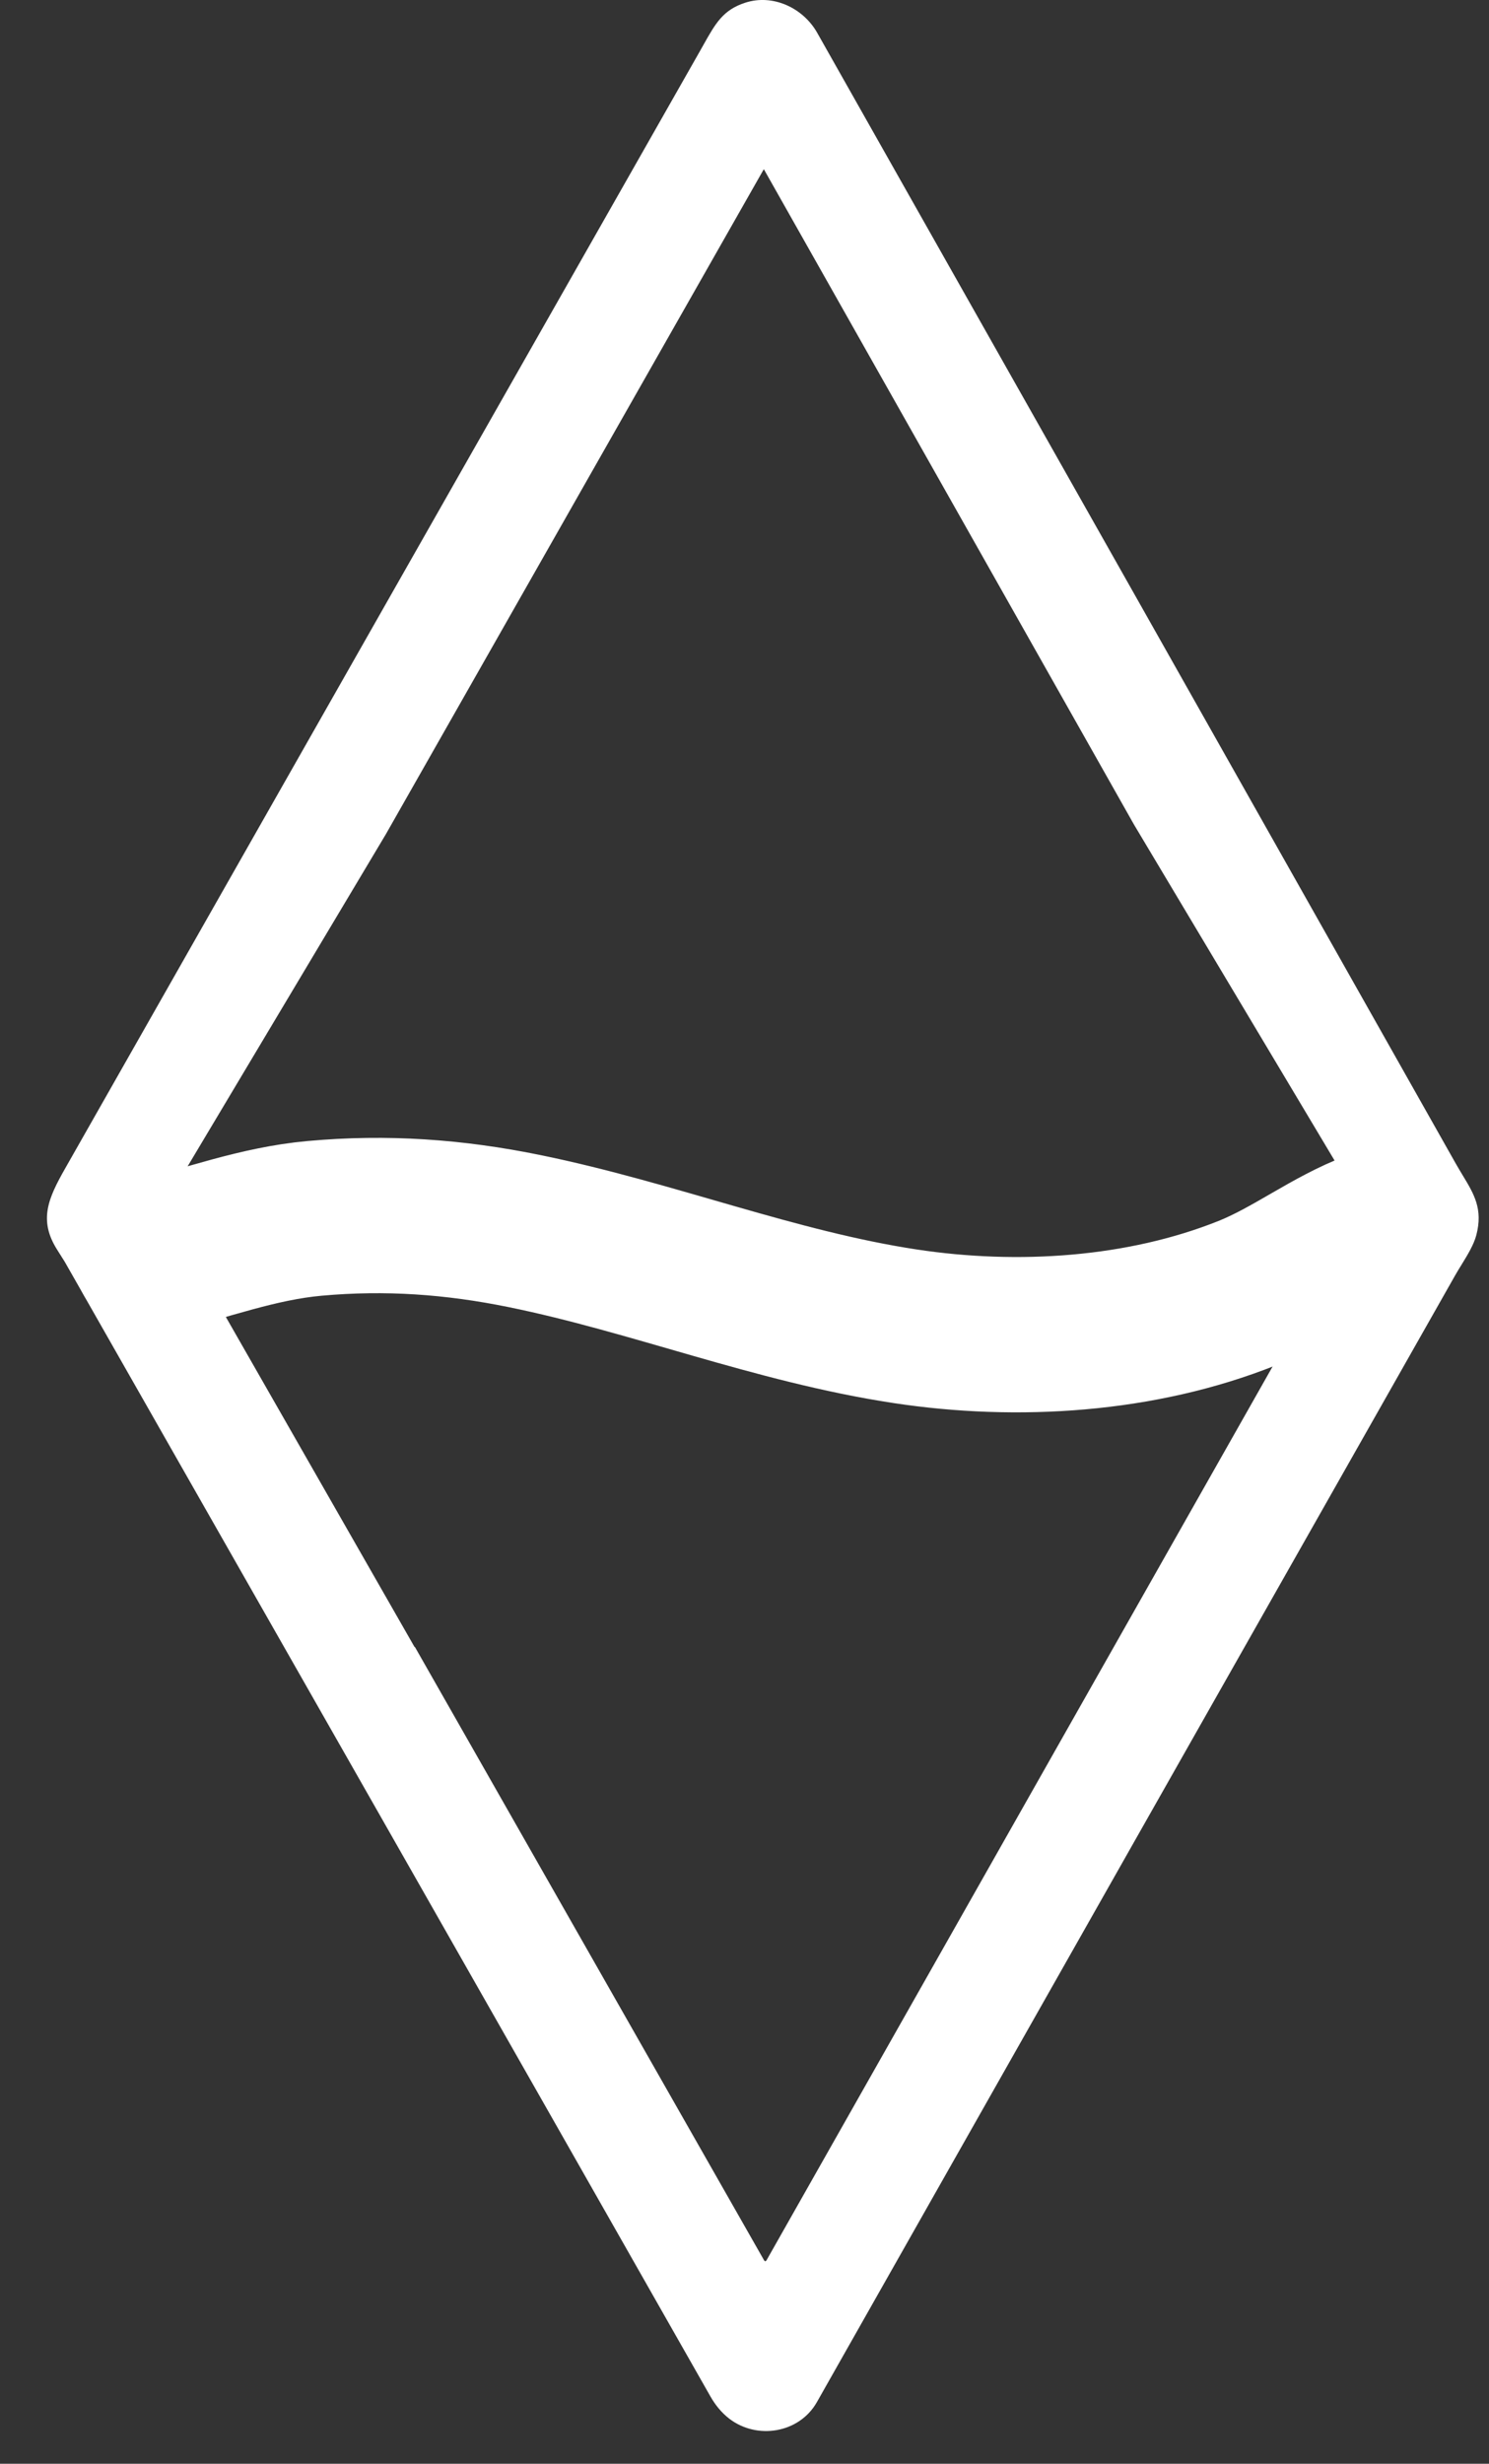
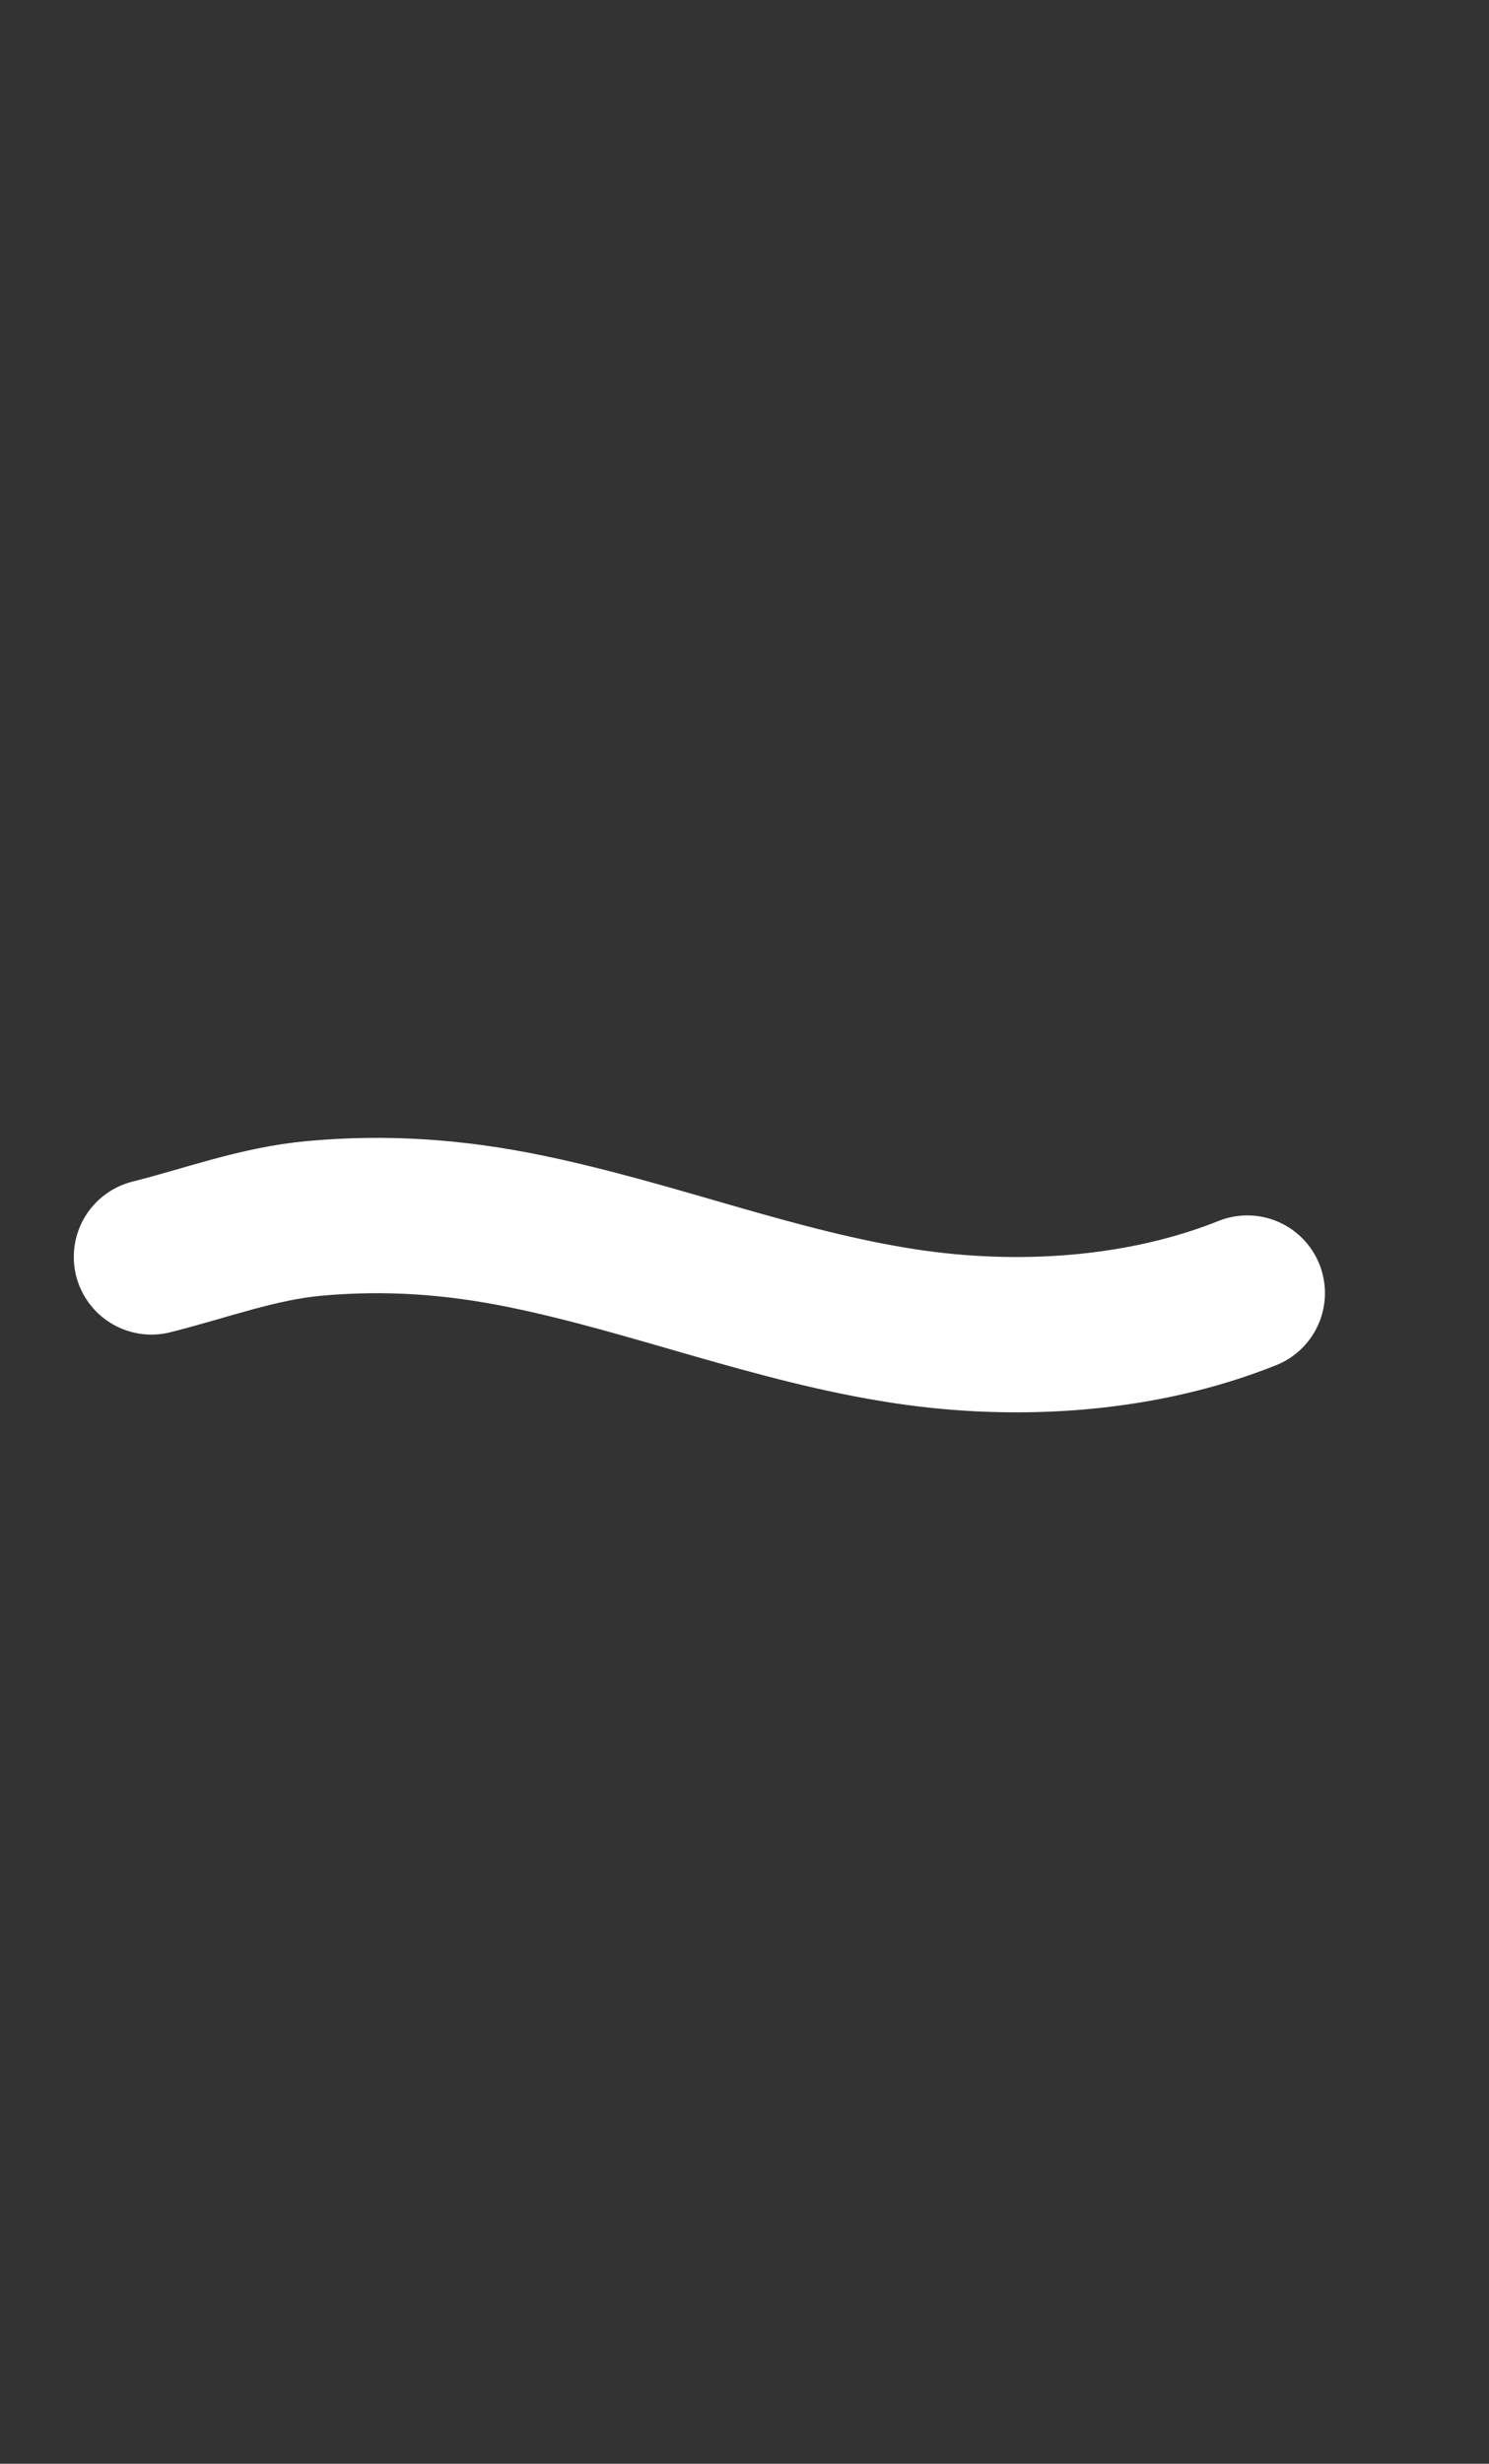
<svg xmlns="http://www.w3.org/2000/svg" width="26" height="43" viewBox="0 0 26 43" fill="none">
  <rect x="0" y="0" width="26" height="43" fill="#333333" stroke="none" />
-   <path fill-rule="evenodd" clip-rule="evenodd" d="M12.405 41.825C12.495 41.983 12.603 42.111 12.73 42.21C13.213 42.585 13.955 42.47 14.264 41.924C17.976 35.37 21.69 28.816 25.406 22.264C25.441 22.202 25.48 22.138 25.52 22.074C25.626 21.901 25.735 21.724 25.779 21.555C25.897 21.1 25.739 20.84 25.539 20.51C25.5 20.445 25.459 20.377 25.418 20.305C21.704 13.725 17.988 7.147 14.268 0.57C14.024 0.14 13.498 -0.11 13.014 0.047C12.625 0.173 12.495 0.406 12.285 0.78C12.264 0.818 12.242 0.857 12.219 0.897C8.525 7.393 4.833 13.89 1.141 20.387C0.84 20.916 0.671 21.294 0.997 21.81C1.085 21.948 1.129 22.018 1.13 22.021C4.891 28.62 8.65 35.221 12.405 41.825ZM19.798 14.386L13.344 2.964C13.34 2.955 13.335 2.955 13.332 2.962L6.739 14.557L2.855 21.061L2.846 21.066L7.239 28.746L7.244 28.743L13.339 39.444C13.355 39.472 13.371 39.472 13.387 39.444L23.149 22.212C23.154 22.203 23.154 22.196 23.148 22.194L23.793 21.066L23.785 21.061L19.798 14.386Z" fill="white" />
-   <path d="M2.644 21.937C3.599 21.698 4.505 21.353 5.495 21.264C6.746 21.151 7.929 21.235 9.158 21.486C11.397 21.943 13.533 22.802 15.803 23.147C17.767 23.445 19.927 23.309 21.78 22.568C22.559 22.256 23.214 21.731 23.996 21.437" stroke="white" stroke-width="2.711" stroke-linecap="round" />
+   <path d="M2.644 21.937C3.599 21.698 4.505 21.353 5.495 21.264C6.746 21.151 7.929 21.235 9.158 21.486C11.397 21.943 13.533 22.802 15.803 23.147C17.767 23.445 19.927 23.309 21.78 22.568" stroke="white" stroke-width="2.711" stroke-linecap="round" />
</svg>